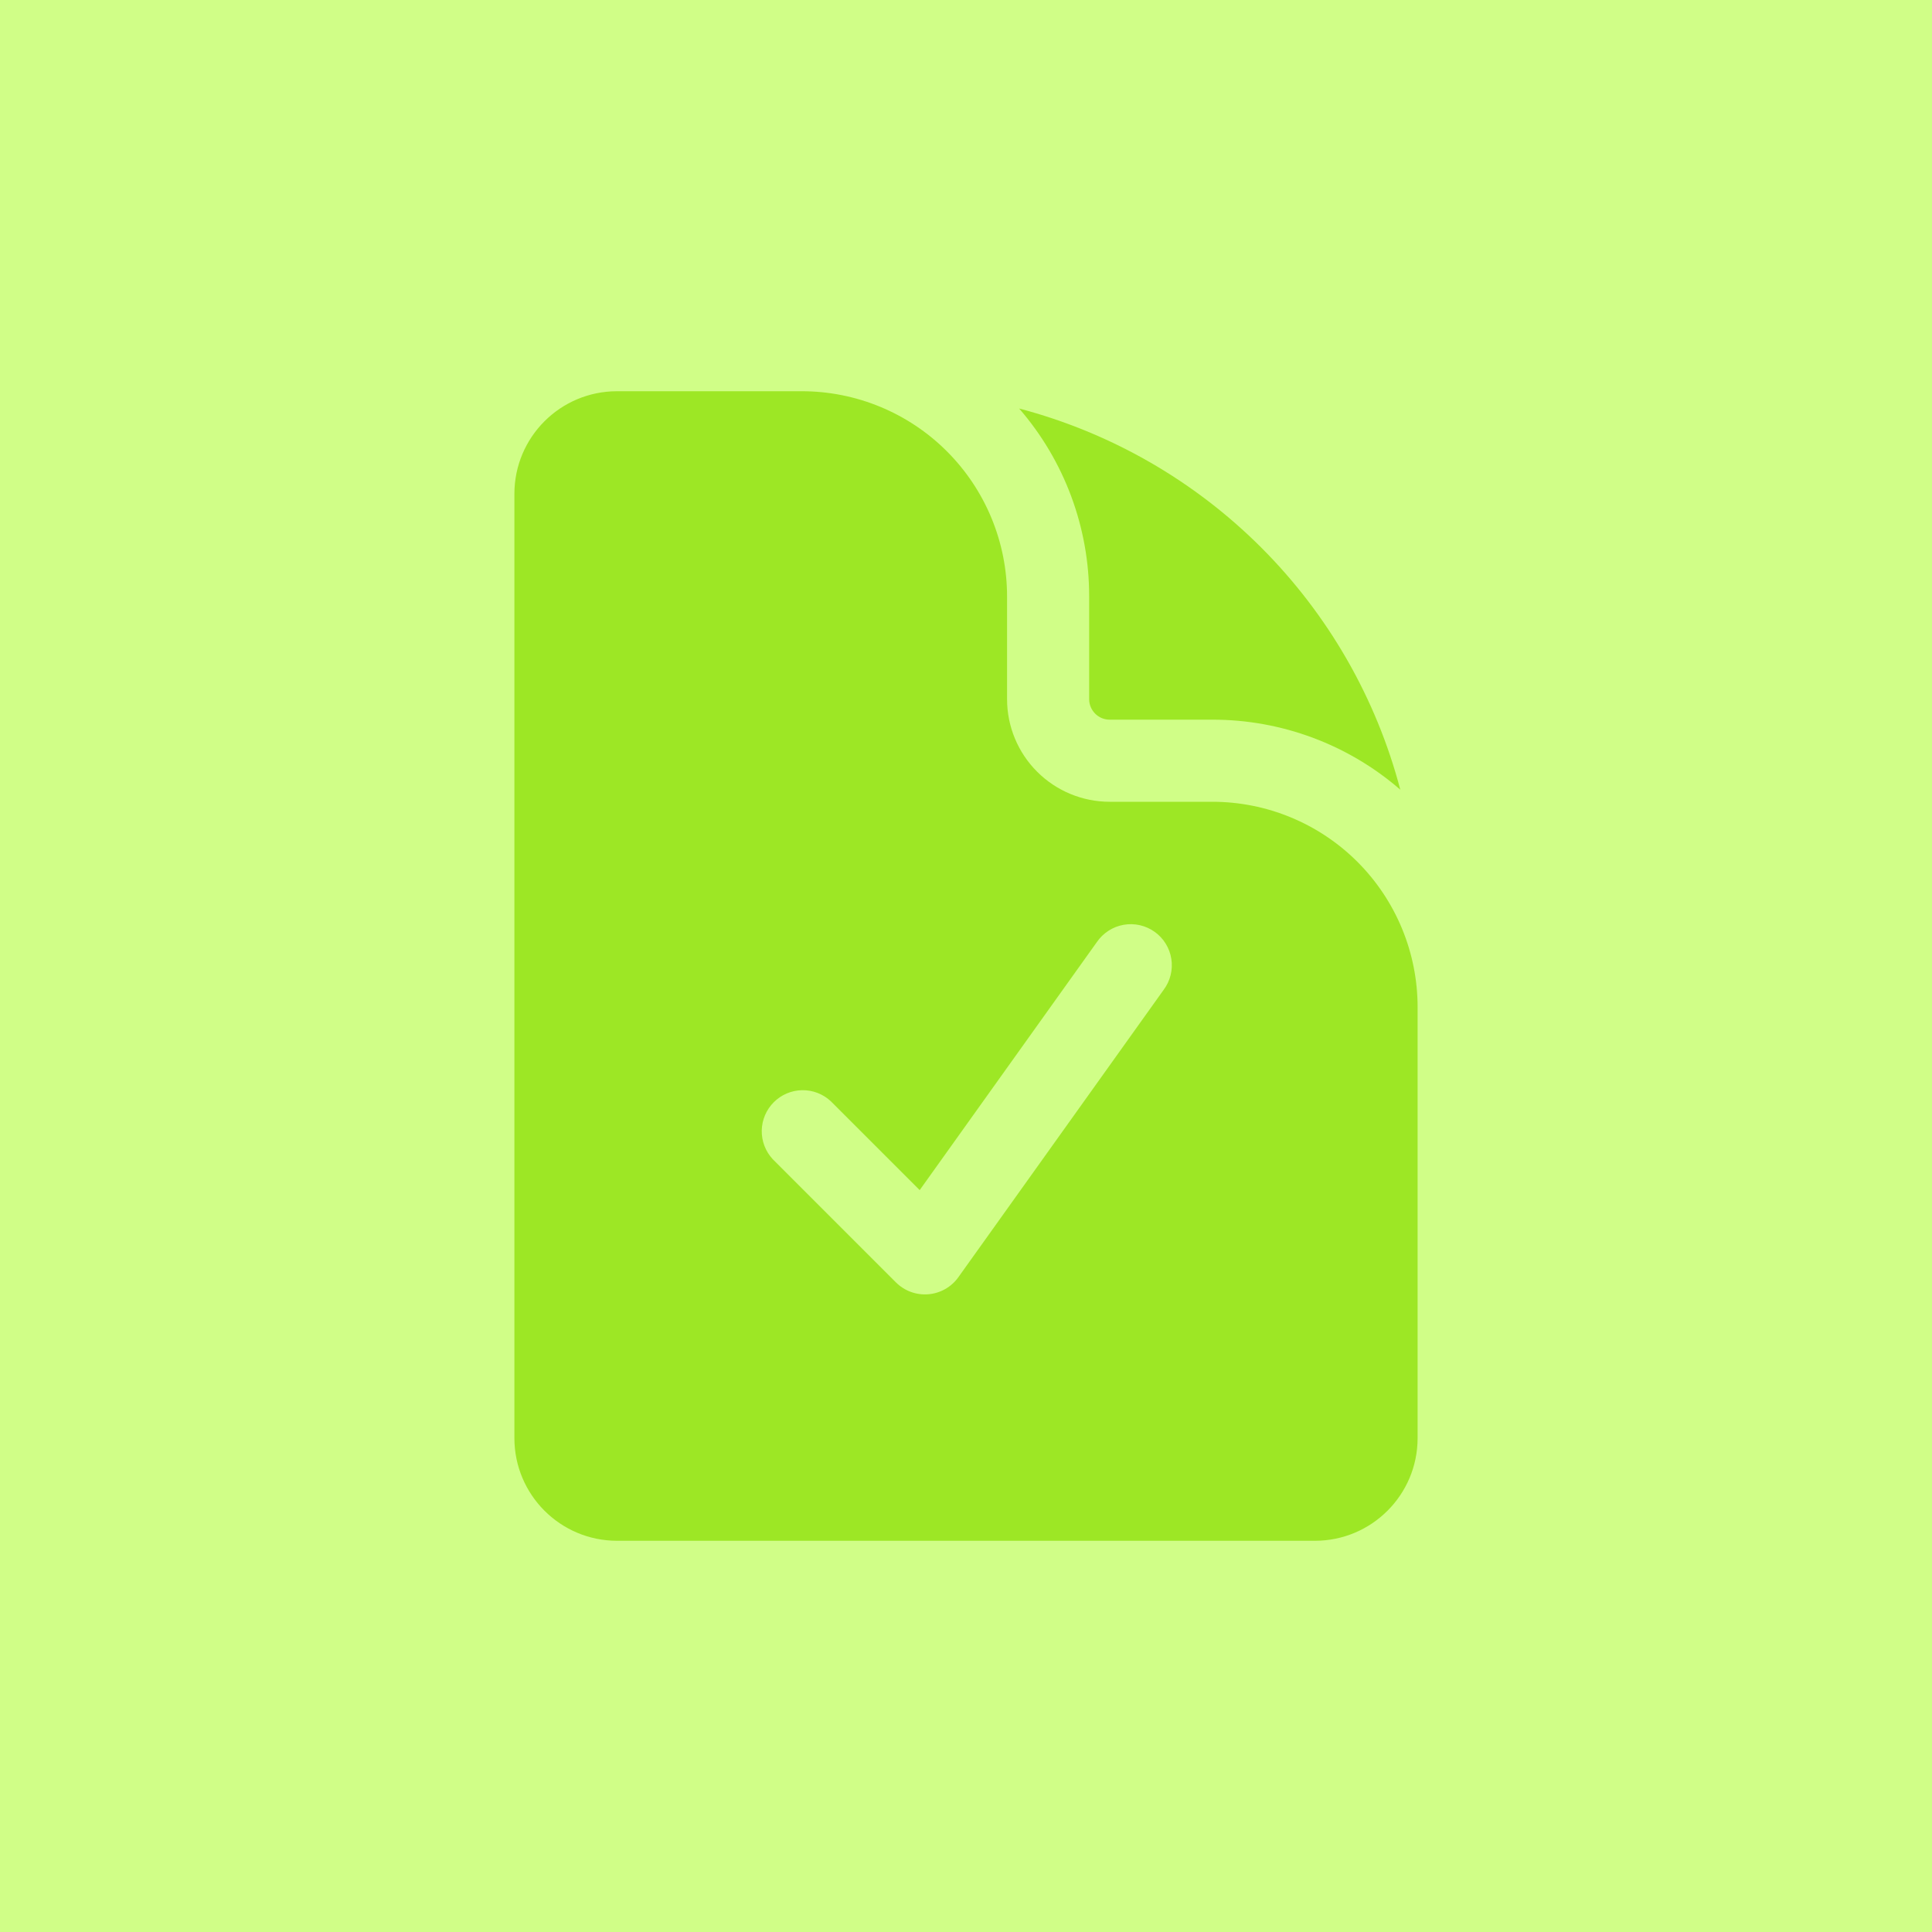
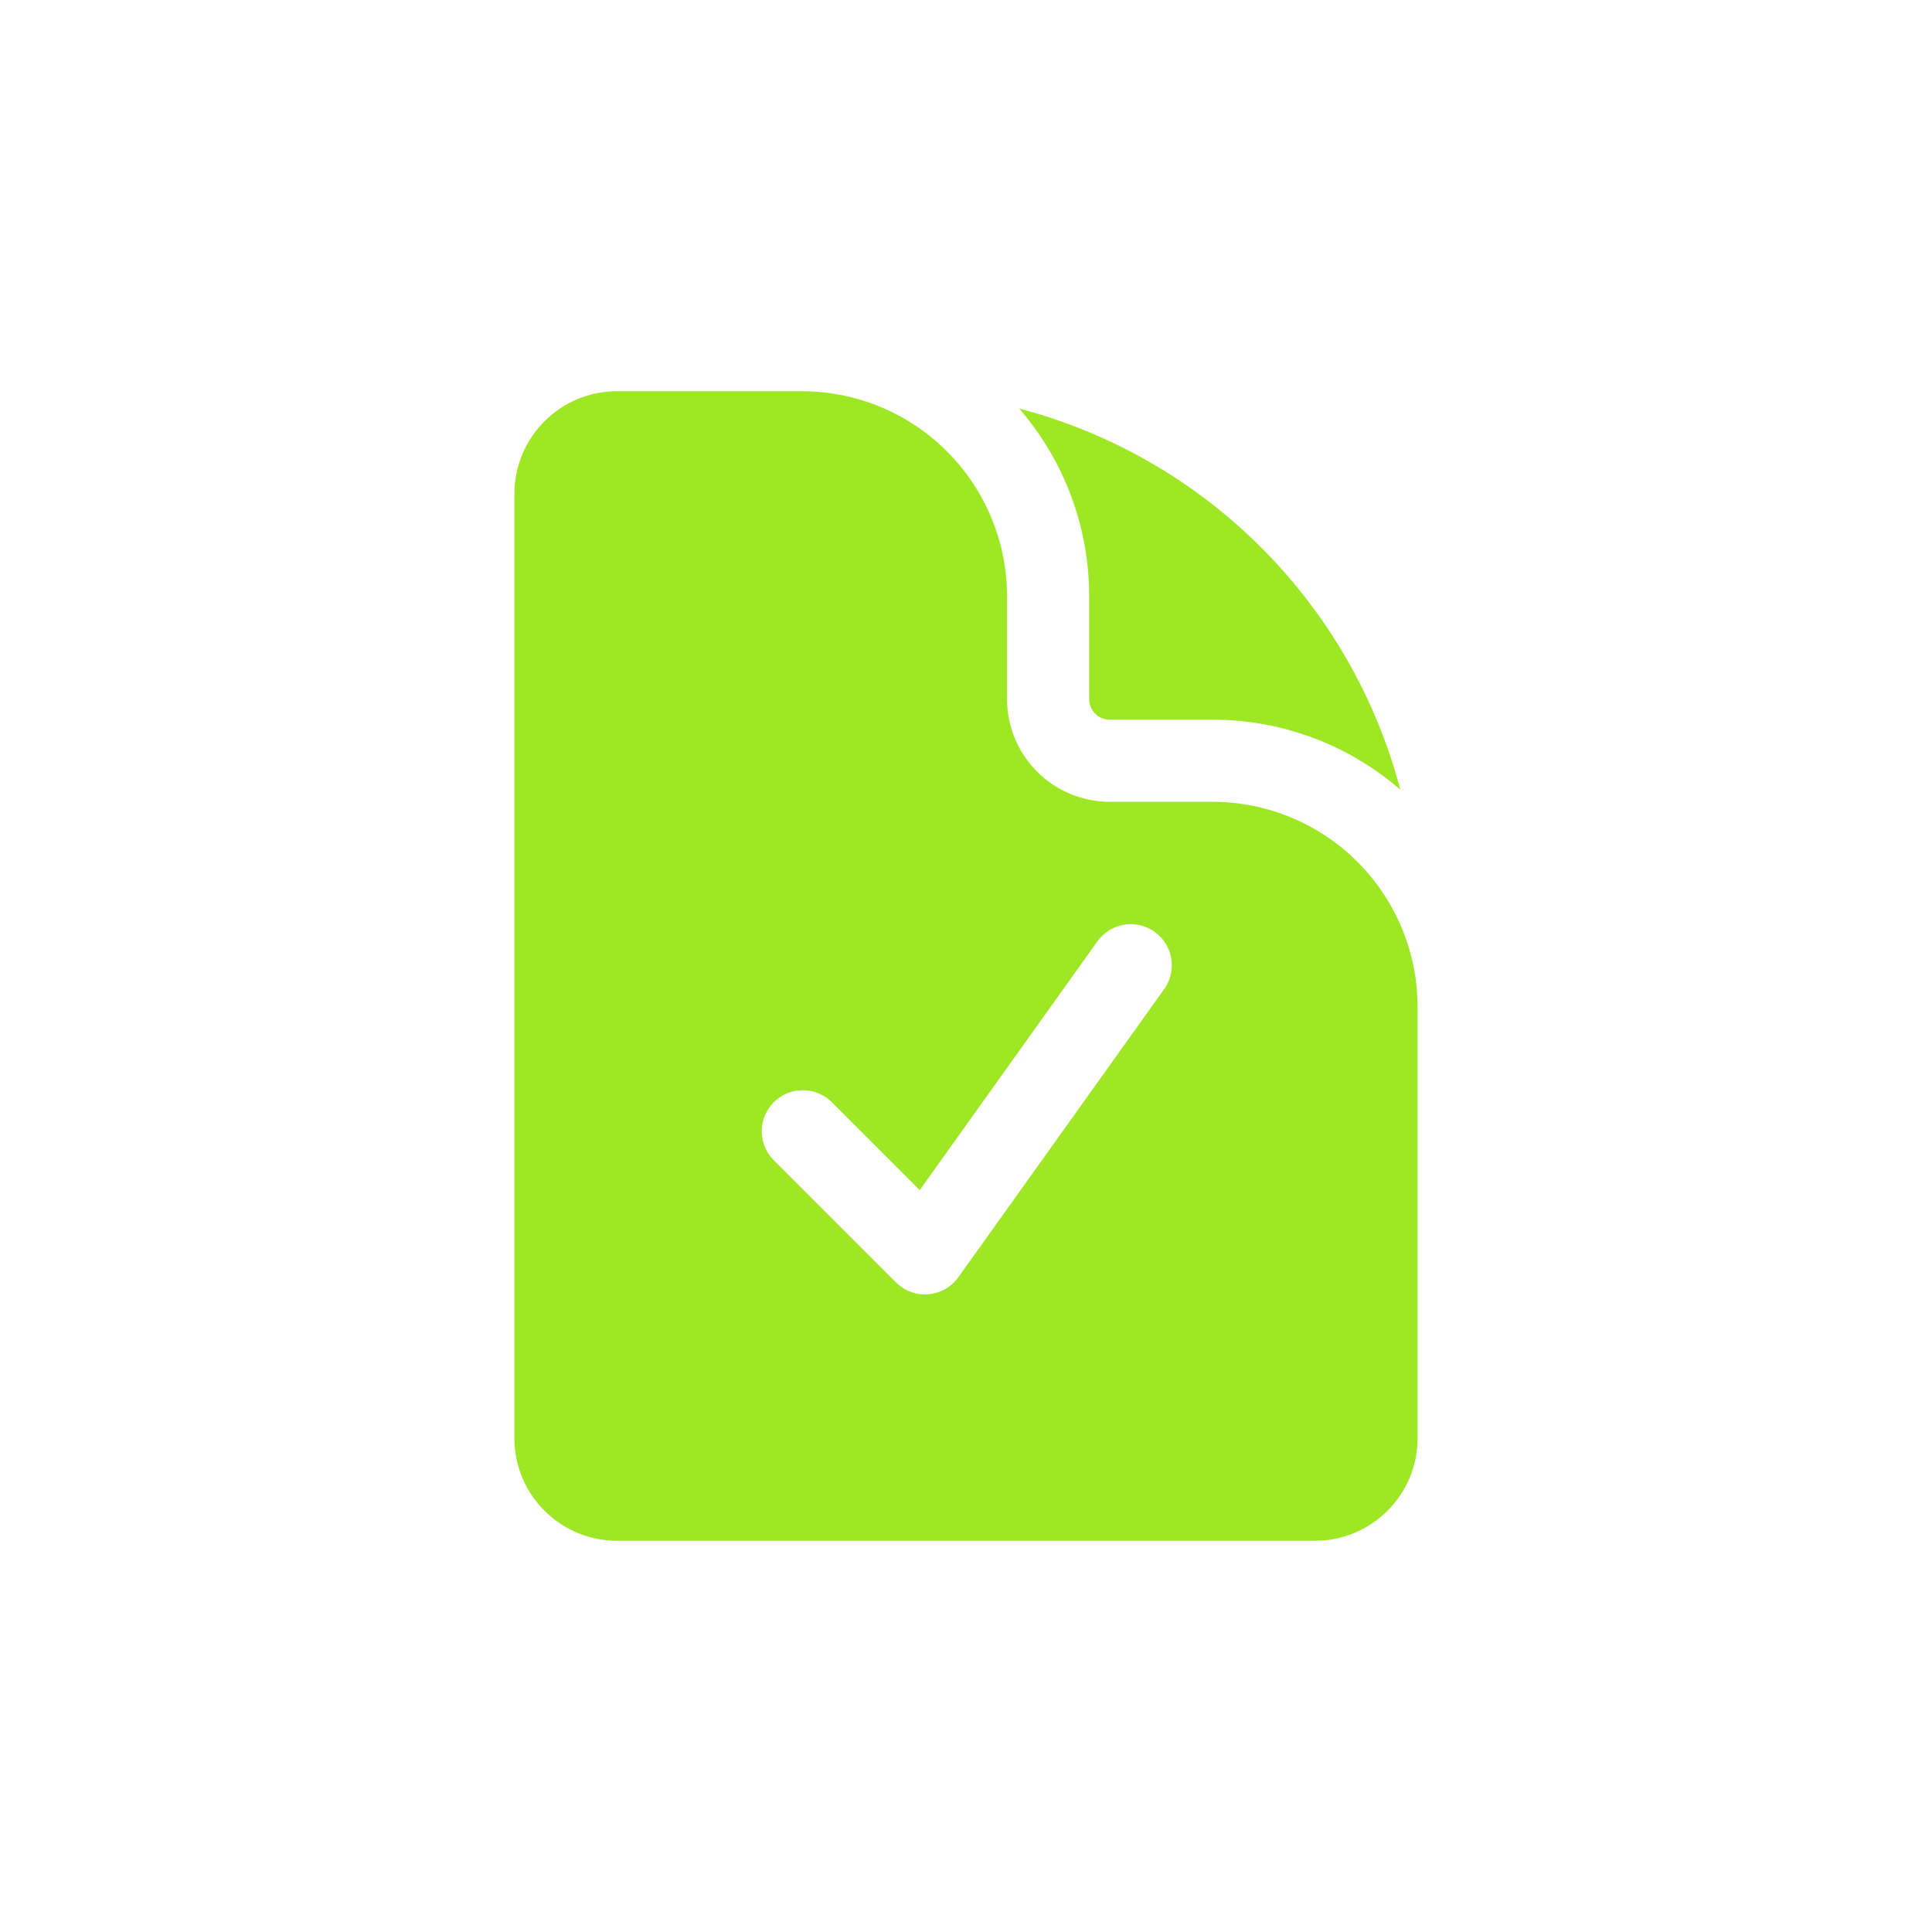
<svg xmlns="http://www.w3.org/2000/svg" width="150" height="150" viewBox="0 0 150 150" fill="none">
-   <rect width="150" height="150" fill="#D0FE87" />
  <path fill-rule="evenodd" clip-rule="evenodd" d="M62.25 30.375H47.906C43.503 30.375 39.938 33.945 39.938 38.344V111.656C39.938 116.055 43.508 119.625 47.906 119.625H102.094C106.493 119.625 110.062 116.055 110.062 111.656V78.188C110.062 73.961 108.383 69.907 105.395 66.918C102.406 63.929 98.352 62.25 94.125 62.25H86.156C84.043 62.25 82.016 61.41 80.522 59.916C79.027 58.422 78.188 56.395 78.188 54.281V46.312C78.188 42.086 76.508 38.032 73.519 35.043C70.531 32.054 66.477 30.375 62.25 30.375ZM90.343 76.853C90.597 76.513 90.782 76.126 90.885 75.714C90.988 75.302 91.008 74.873 90.943 74.453C90.878 74.033 90.73 73.631 90.508 73.269C90.285 72.907 89.992 72.594 89.647 72.347C89.301 72.1 88.909 71.924 88.495 71.831C88.081 71.737 87.652 71.727 87.234 71.802C86.815 71.876 86.416 72.034 86.06 72.265C85.703 72.496 85.396 72.796 85.157 73.147L71.404 92.4L64.502 85.498C63.898 84.934 63.099 84.628 62.273 84.642C61.447 84.657 60.66 84.992 60.076 85.576C59.492 86.16 59.157 86.948 59.142 87.773C59.128 88.599 59.434 89.398 59.998 90.002L69.56 99.565C69.887 99.892 70.282 100.144 70.716 100.303C71.15 100.462 71.614 100.525 72.075 100.487C72.536 100.449 72.983 100.311 73.385 100.083C73.788 99.855 74.136 99.542 74.405 99.165L90.343 76.853Z" fill="#9DE725" />
  <path d="M79.127 31.718C82.639 35.768 84.57 40.951 84.562 46.312V54.281C84.562 55.161 85.276 55.875 86.156 55.875H94.125C99.486 55.868 104.669 57.798 108.719 61.311C106.849 54.2 103.123 47.713 97.924 42.514C92.725 37.314 86.238 33.589 79.127 31.718Z" fill="#9DE725" />
</svg>